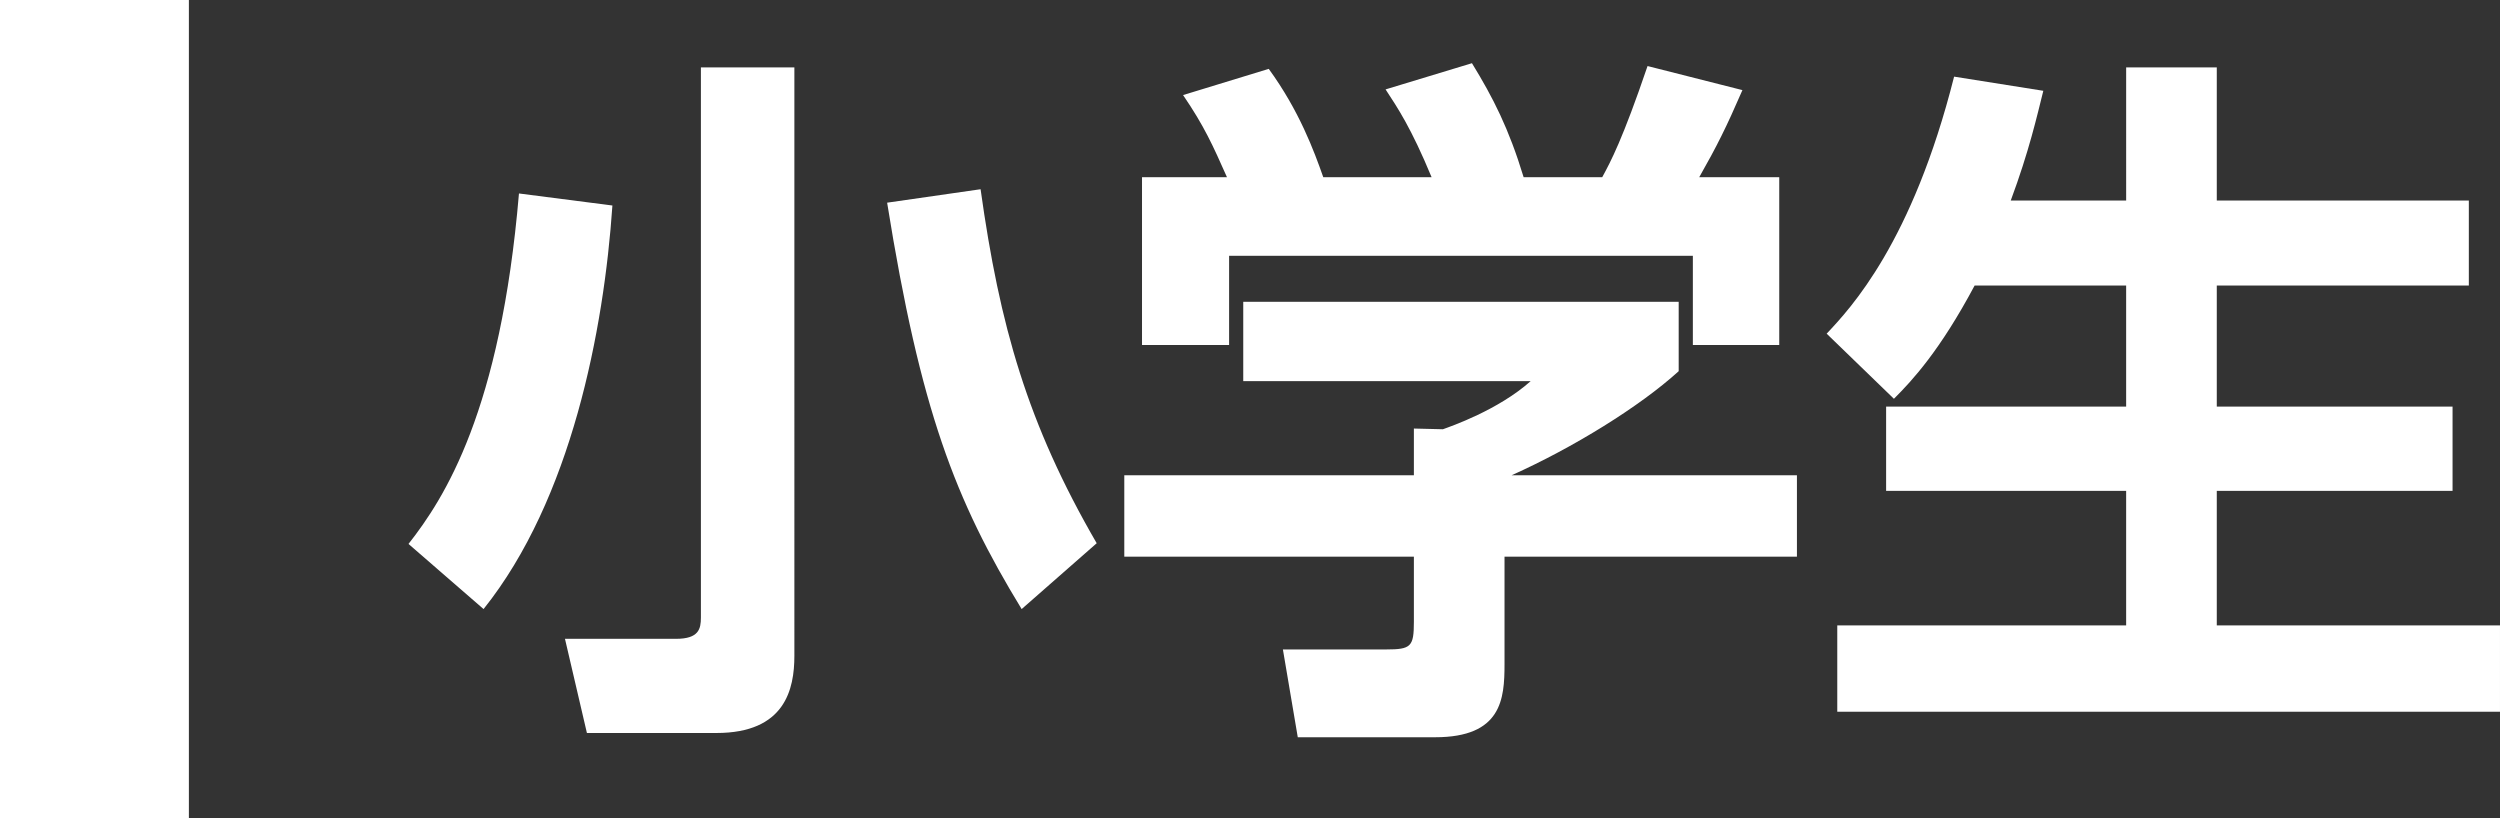
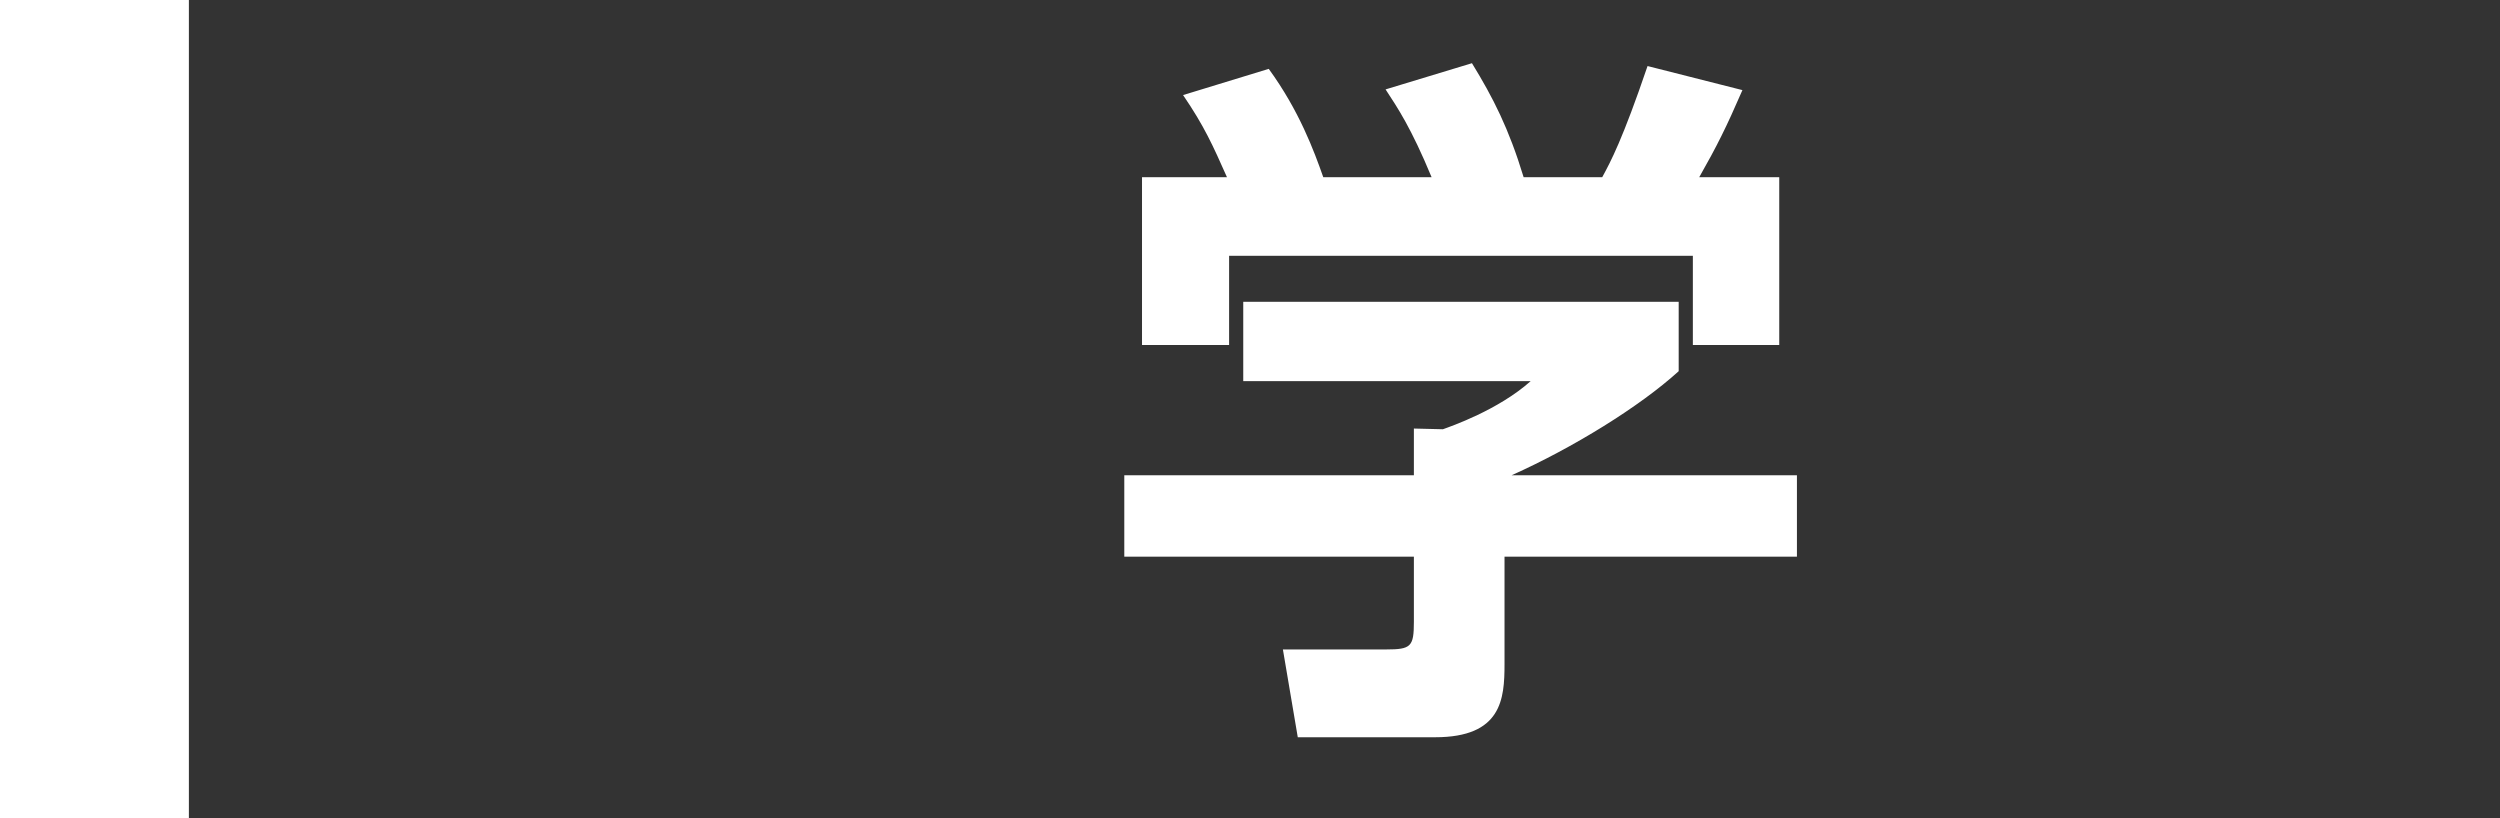
<svg xmlns="http://www.w3.org/2000/svg" id="b" viewBox="0 0 198.539 65">
  <rect x="0" y="0" width="198.539" height="65" fill="#333333" stroke="none" />
  <defs>
    <style>.d{fill:#fff;}</style>
  </defs>
  <g id="c">
    <g>
      <g>
-         <path class="d" d="M48.635,16.32c-.675,9.896-3.261,23.334-10.233,32.05l-5.96-5.173c2.868-3.654,7.31-10.57,8.772-27.833l7.422,.956Zm14.451-10.965V52.082c0,2.643-.731,6.129-6.186,6.129h-10.29l-1.743-7.479h8.828c1.799,0,1.968-.787,1.968-1.688V5.355h7.423Zm18.049,43.015c-5.285-8.659-8.041-15.8-10.683-32.274l7.422-1.068c1.518,10.852,3.711,18.611,9.221,28.113l-5.96,5.229Z" />
        <path class="d" d="M133.314,23.967v5.511c-3.093,2.812-8.378,6.073-13.27,8.266h22.66v6.466h-23.222v8.547c0,2.756-.226,5.792-5.511,5.792h-10.908l-1.181-6.973h8.209c1.968,0,2.193-.225,2.193-2.192v-5.174h-22.998v-6.466h22.998v-3.711l2.305,.056c.619-.225,4.386-1.518,6.973-3.823h-22.829v-6.298h34.581Zm-35.874-9.896c-1.125-2.529-1.799-4.048-3.486-6.521l6.804-2.081c2.418,3.317,3.599,6.522,4.33,8.603h8.603c-1.631-3.936-2.699-5.51-3.655-6.972l6.86-2.081c1.687,2.756,2.924,5.174,4.104,9.053h6.242c.675-1.236,1.63-3.035,3.599-8.827l7.535,1.911c-1.293,2.98-2.024,4.442-3.43,6.916h6.354v13.326h-6.86v-7.084h-36.83v7.084h-6.916V14.07h6.747Z" />
-         <path class="d" d="M156.817,22.674c-2.756,5.173-4.948,7.535-6.41,8.996l-5.342-5.172c1.912-2.025,6.804-7.254,10.121-20.412l7.085,1.125c-.506,2.024-1.125,4.779-2.587,8.715h9.166V5.355h7.197V15.926h20.017v6.748h-20.017v9.615h18.724v6.691h-18.724v10.684h22.491v6.859h-52.63v-6.859h22.941v-10.684h-19.062v-6.691h19.062v-9.615h-12.033Z" />
      </g>
      <rect class="d" width="15" height="65" />
    </g>
  </g>
</svg>